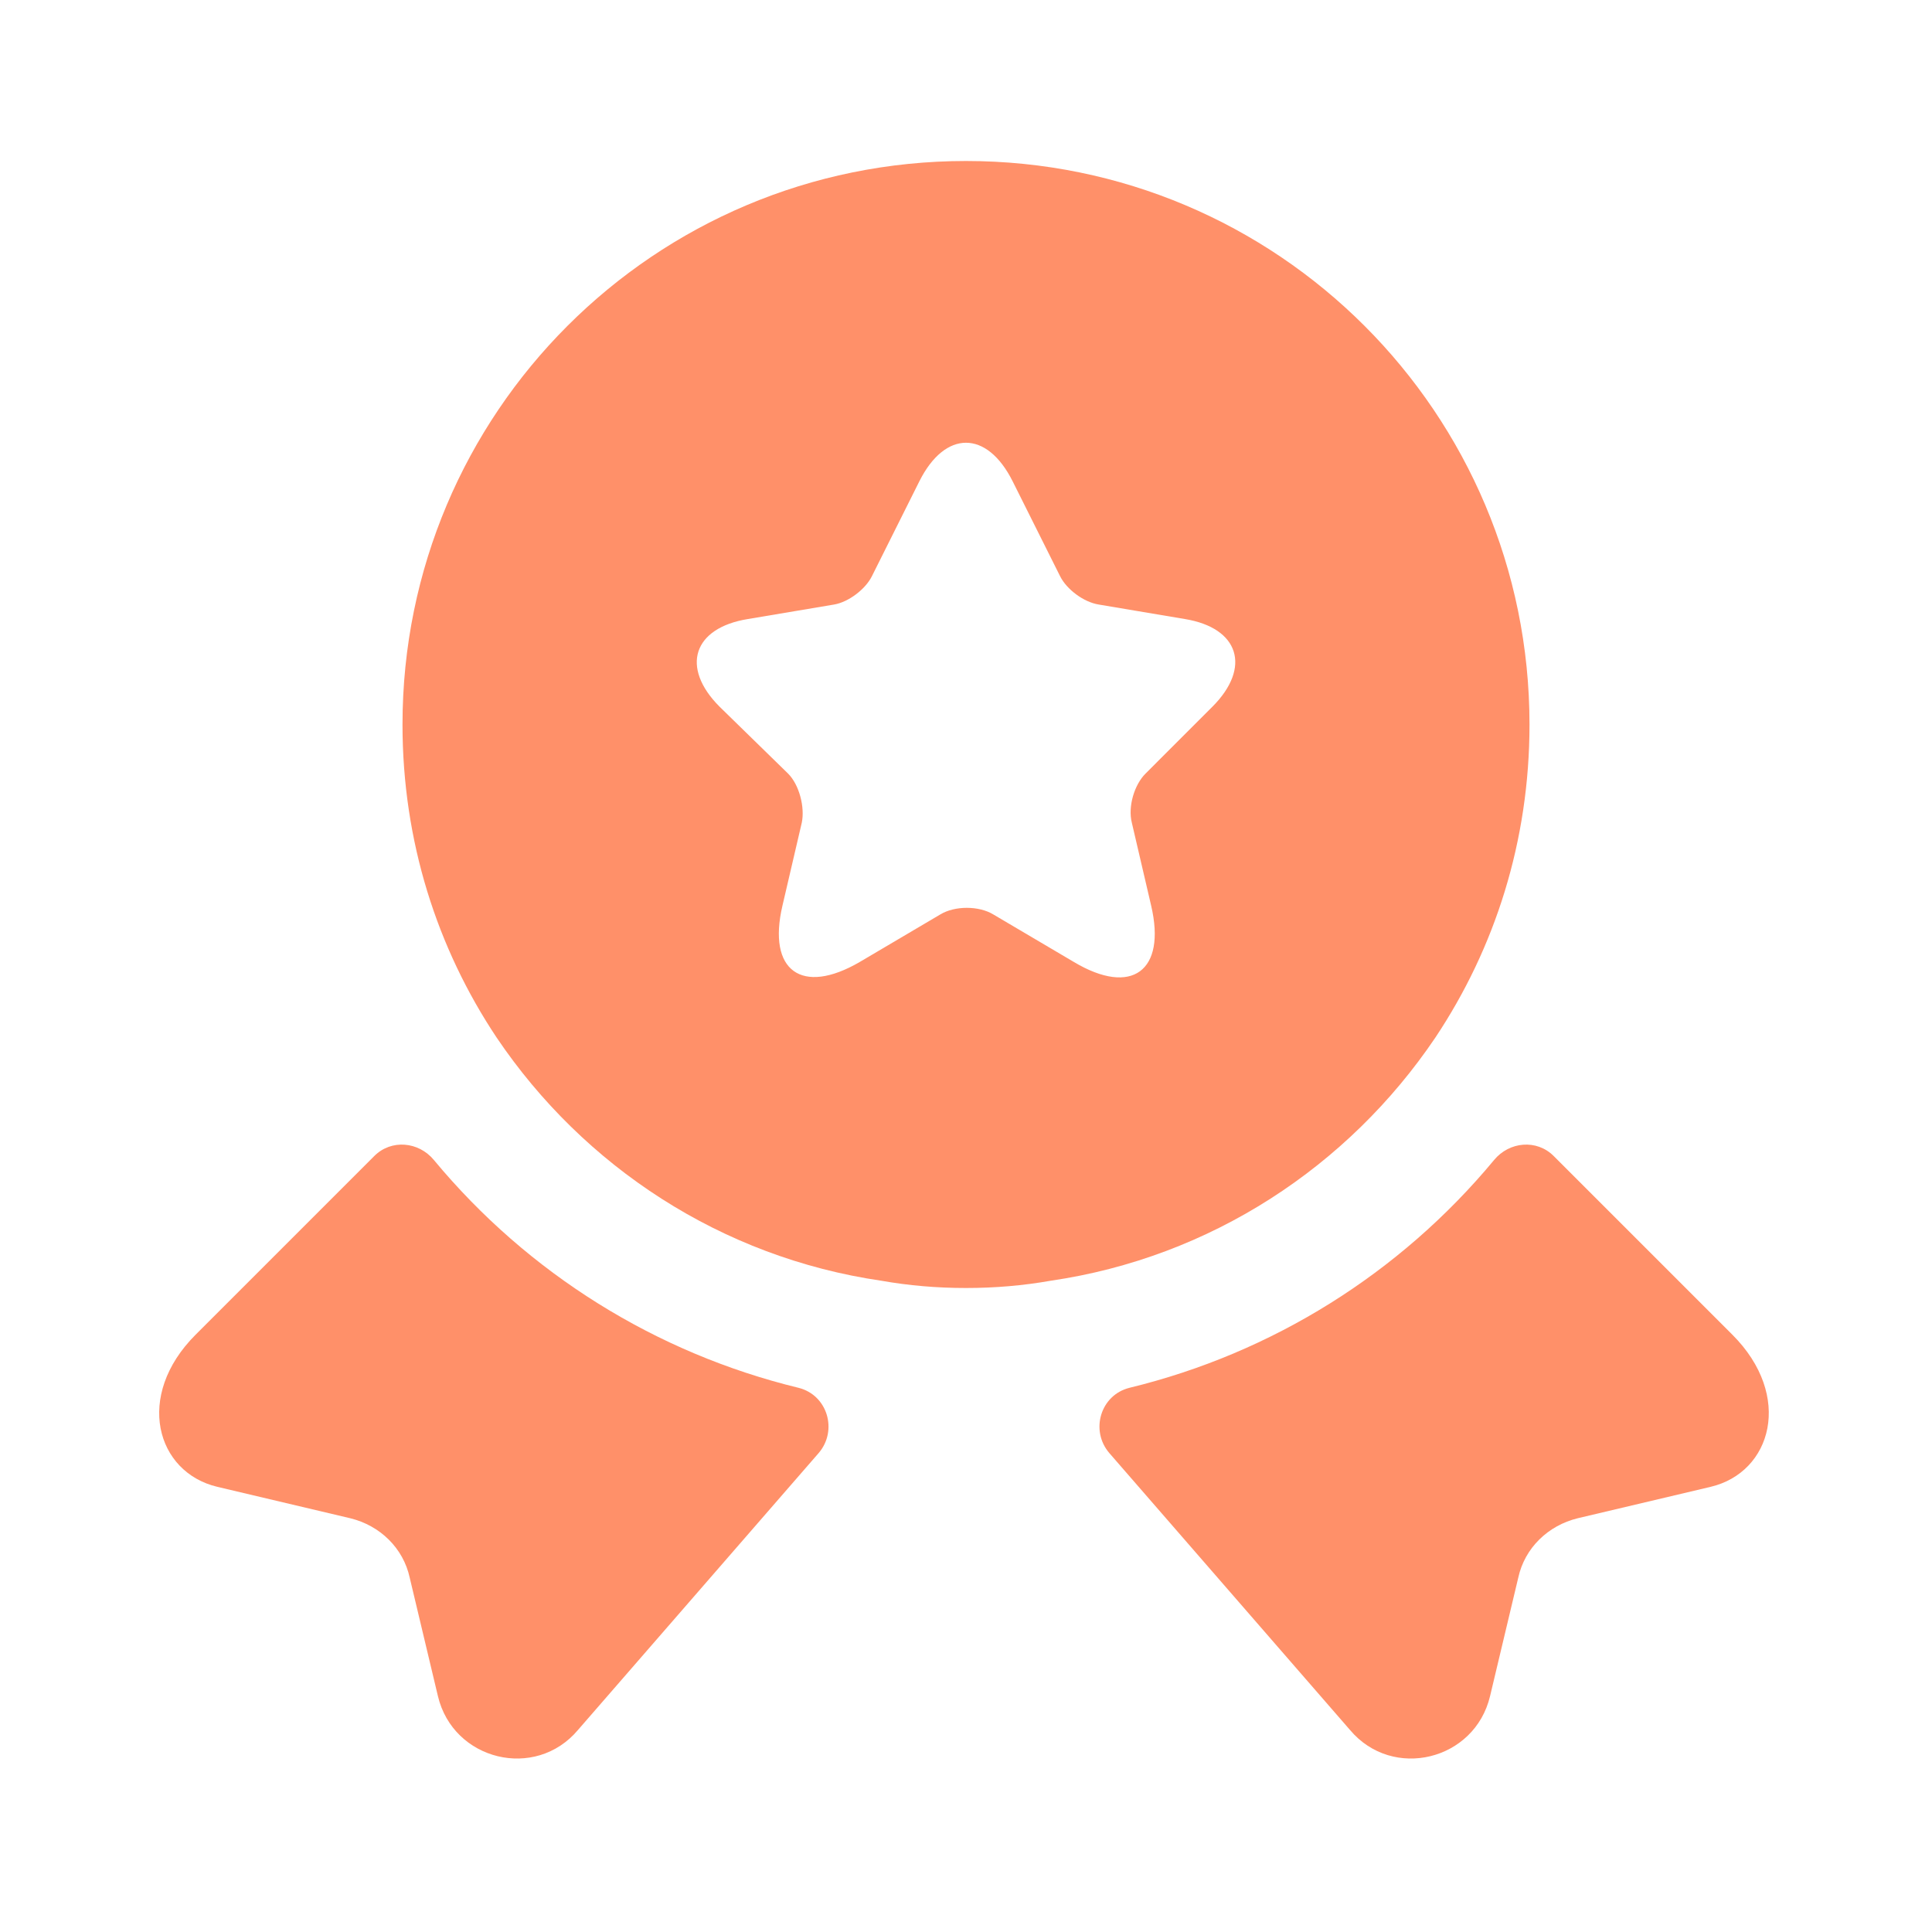
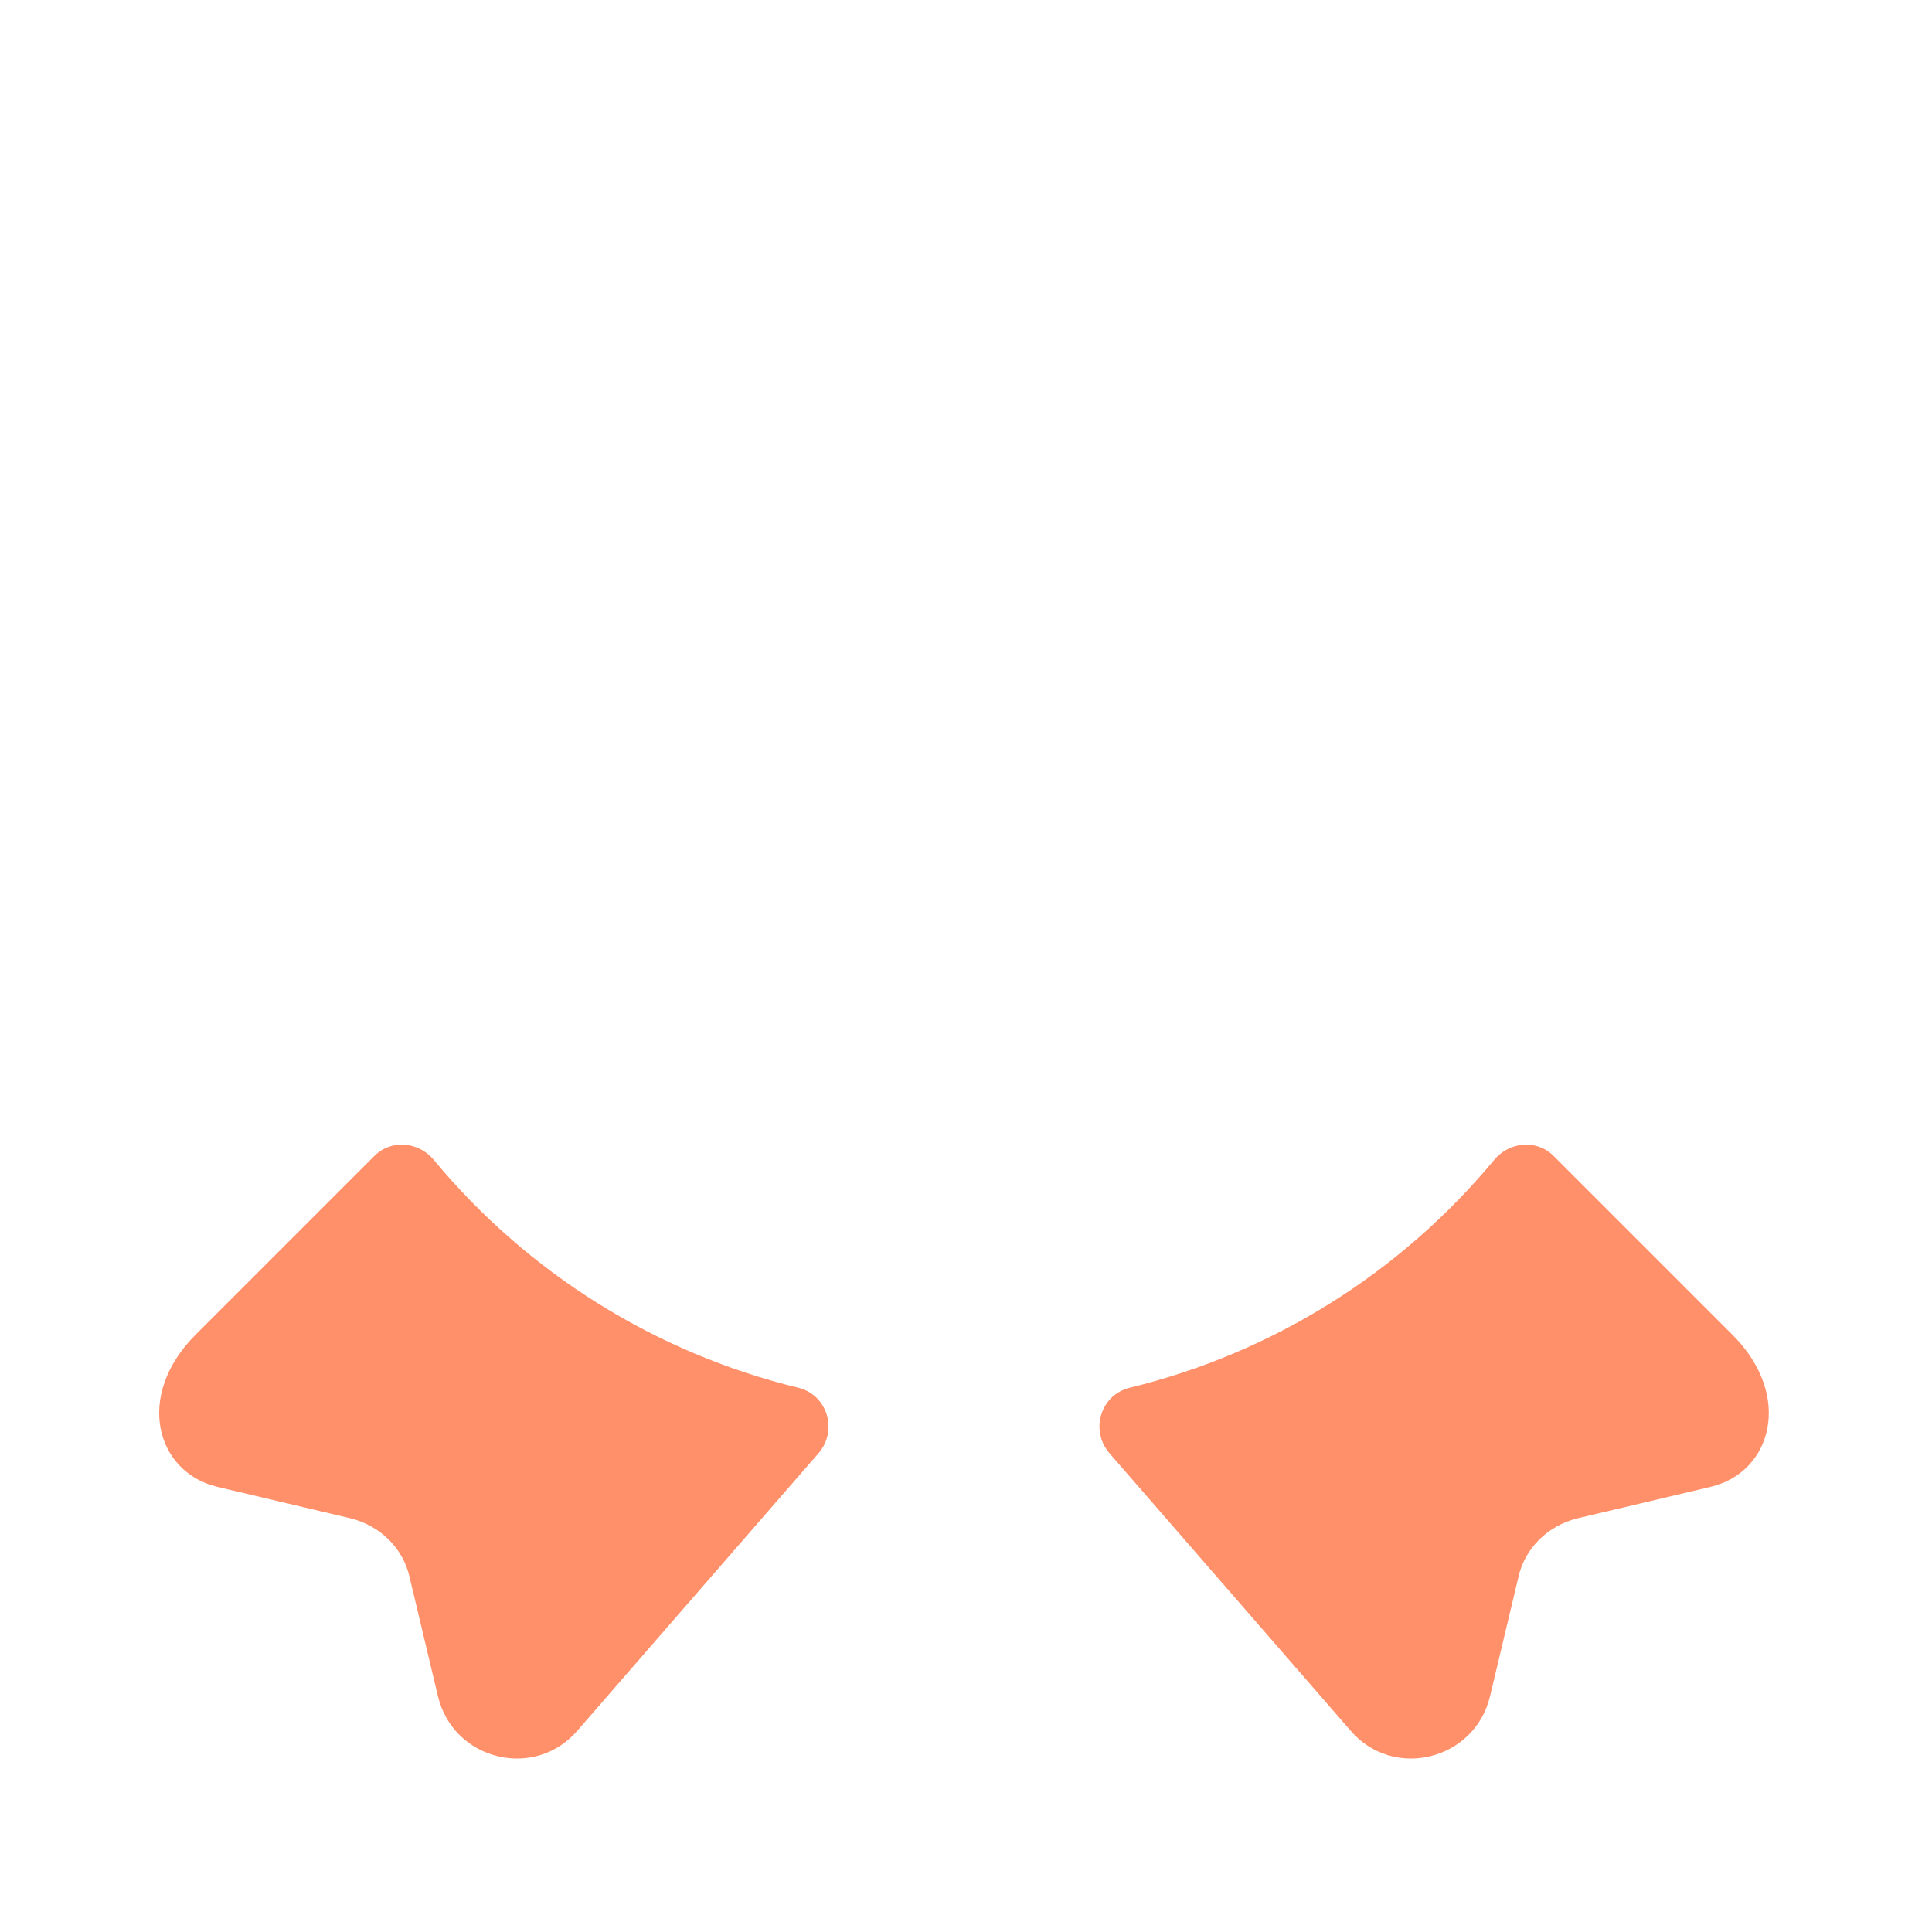
<svg xmlns="http://www.w3.org/2000/svg" width="24" height="24" viewBox="0 0 24 24" fill="none">
  <path d="M21.25 18.47L19.6 18.86C19.23 18.95 18.94 19.23 18.86 19.6L18.51 21.07C18.32 21.87 17.3 22.12 16.77 21.49L13.78 18.05C13.54 17.77 13.67 17.33 14.03 17.24C15.8 16.81 17.39 15.82 18.56 14.41C18.75 14.18 19.09 14.15 19.3 14.36L21.52 16.58C22.28 17.34 22.01 18.29 21.25 18.47Z" fill="#FF9069" />
  <path d="M2.7 18.47L4.35 18.86C4.72 18.95 5.01 19.23 5.09 19.6L5.44 21.07C5.63 21.87 6.65 22.12 7.18 21.49L10.17 18.05C10.41 17.77 10.28 17.33 9.92 17.24C8.15 16.81 6.56 15.82 5.39 14.41C5.2 14.18 4.86 14.15 4.65 14.36L2.43 16.58C1.67 17.34 1.94 18.29 2.7 18.47Z" fill="#FF9069" />
-   <path d="M12 2C8.13 2 5 5.13 5 9C5 10.45 5.43 11.78 6.17 12.89C7.25 14.49 8.96 15.62 10.95 15.91C11.29 15.97 11.64 16 12 16C12.36 16 12.71 15.97 13.05 15.91C15.04 15.62 16.75 14.49 17.83 12.89C18.57 11.78 19 10.45 19 9C19 5.13 15.87 2 12 2ZM15.06 8.78L14.23 9.61C14.09 9.75 14.01 10.02 14.06 10.22L14.3 11.25C14.49 12.06 14.06 12.38 13.34 11.95L12.34 11.36C12.16 11.25 11.86 11.25 11.68 11.36L10.68 11.95C9.96 12.37 9.53 12.06 9.72 11.25L9.96 10.22C10 10.03 9.93 9.75 9.79 9.61L8.94 8.78C8.45 8.29 8.61 7.8 9.29 7.69L10.36 7.51C10.54 7.48 10.75 7.32 10.83 7.16L11.42 5.98C11.74 5.34 12.26 5.34 12.58 5.98L13.17 7.16C13.25 7.32 13.46 7.48 13.65 7.51L14.72 7.69C15.39 7.8 15.55 8.29 15.06 8.78Z" fill="#FF9069" />
</svg>